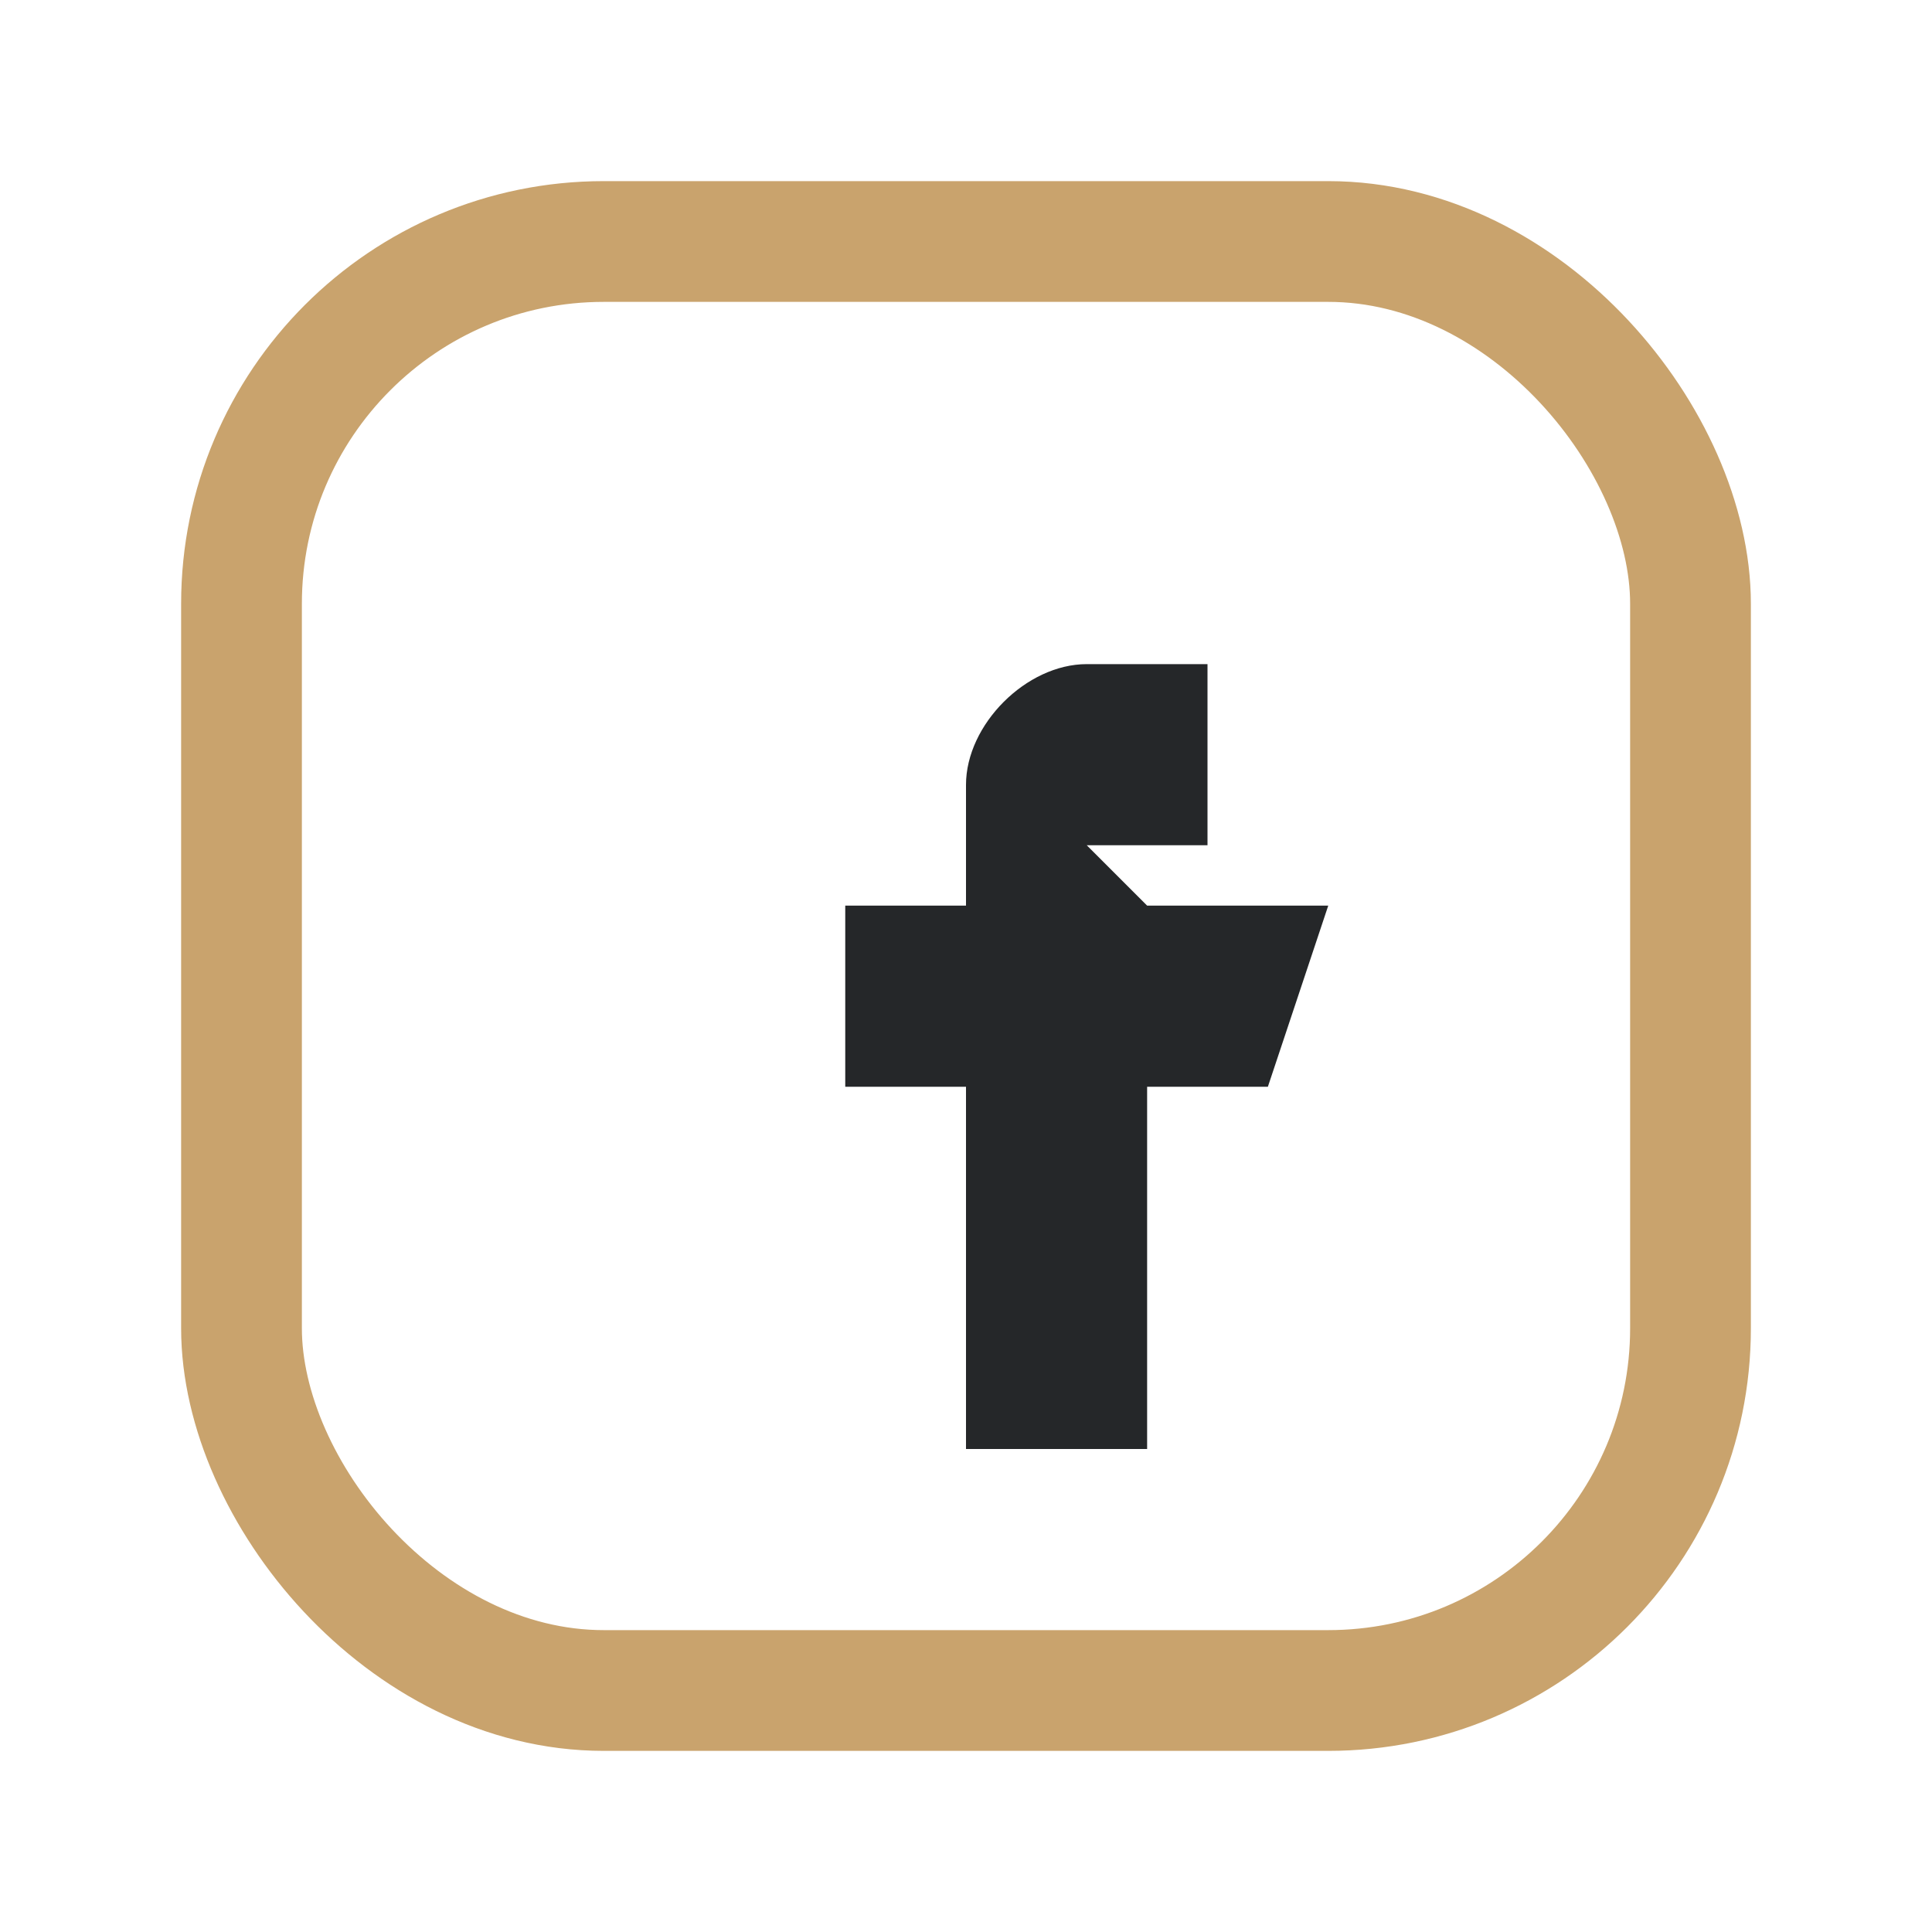
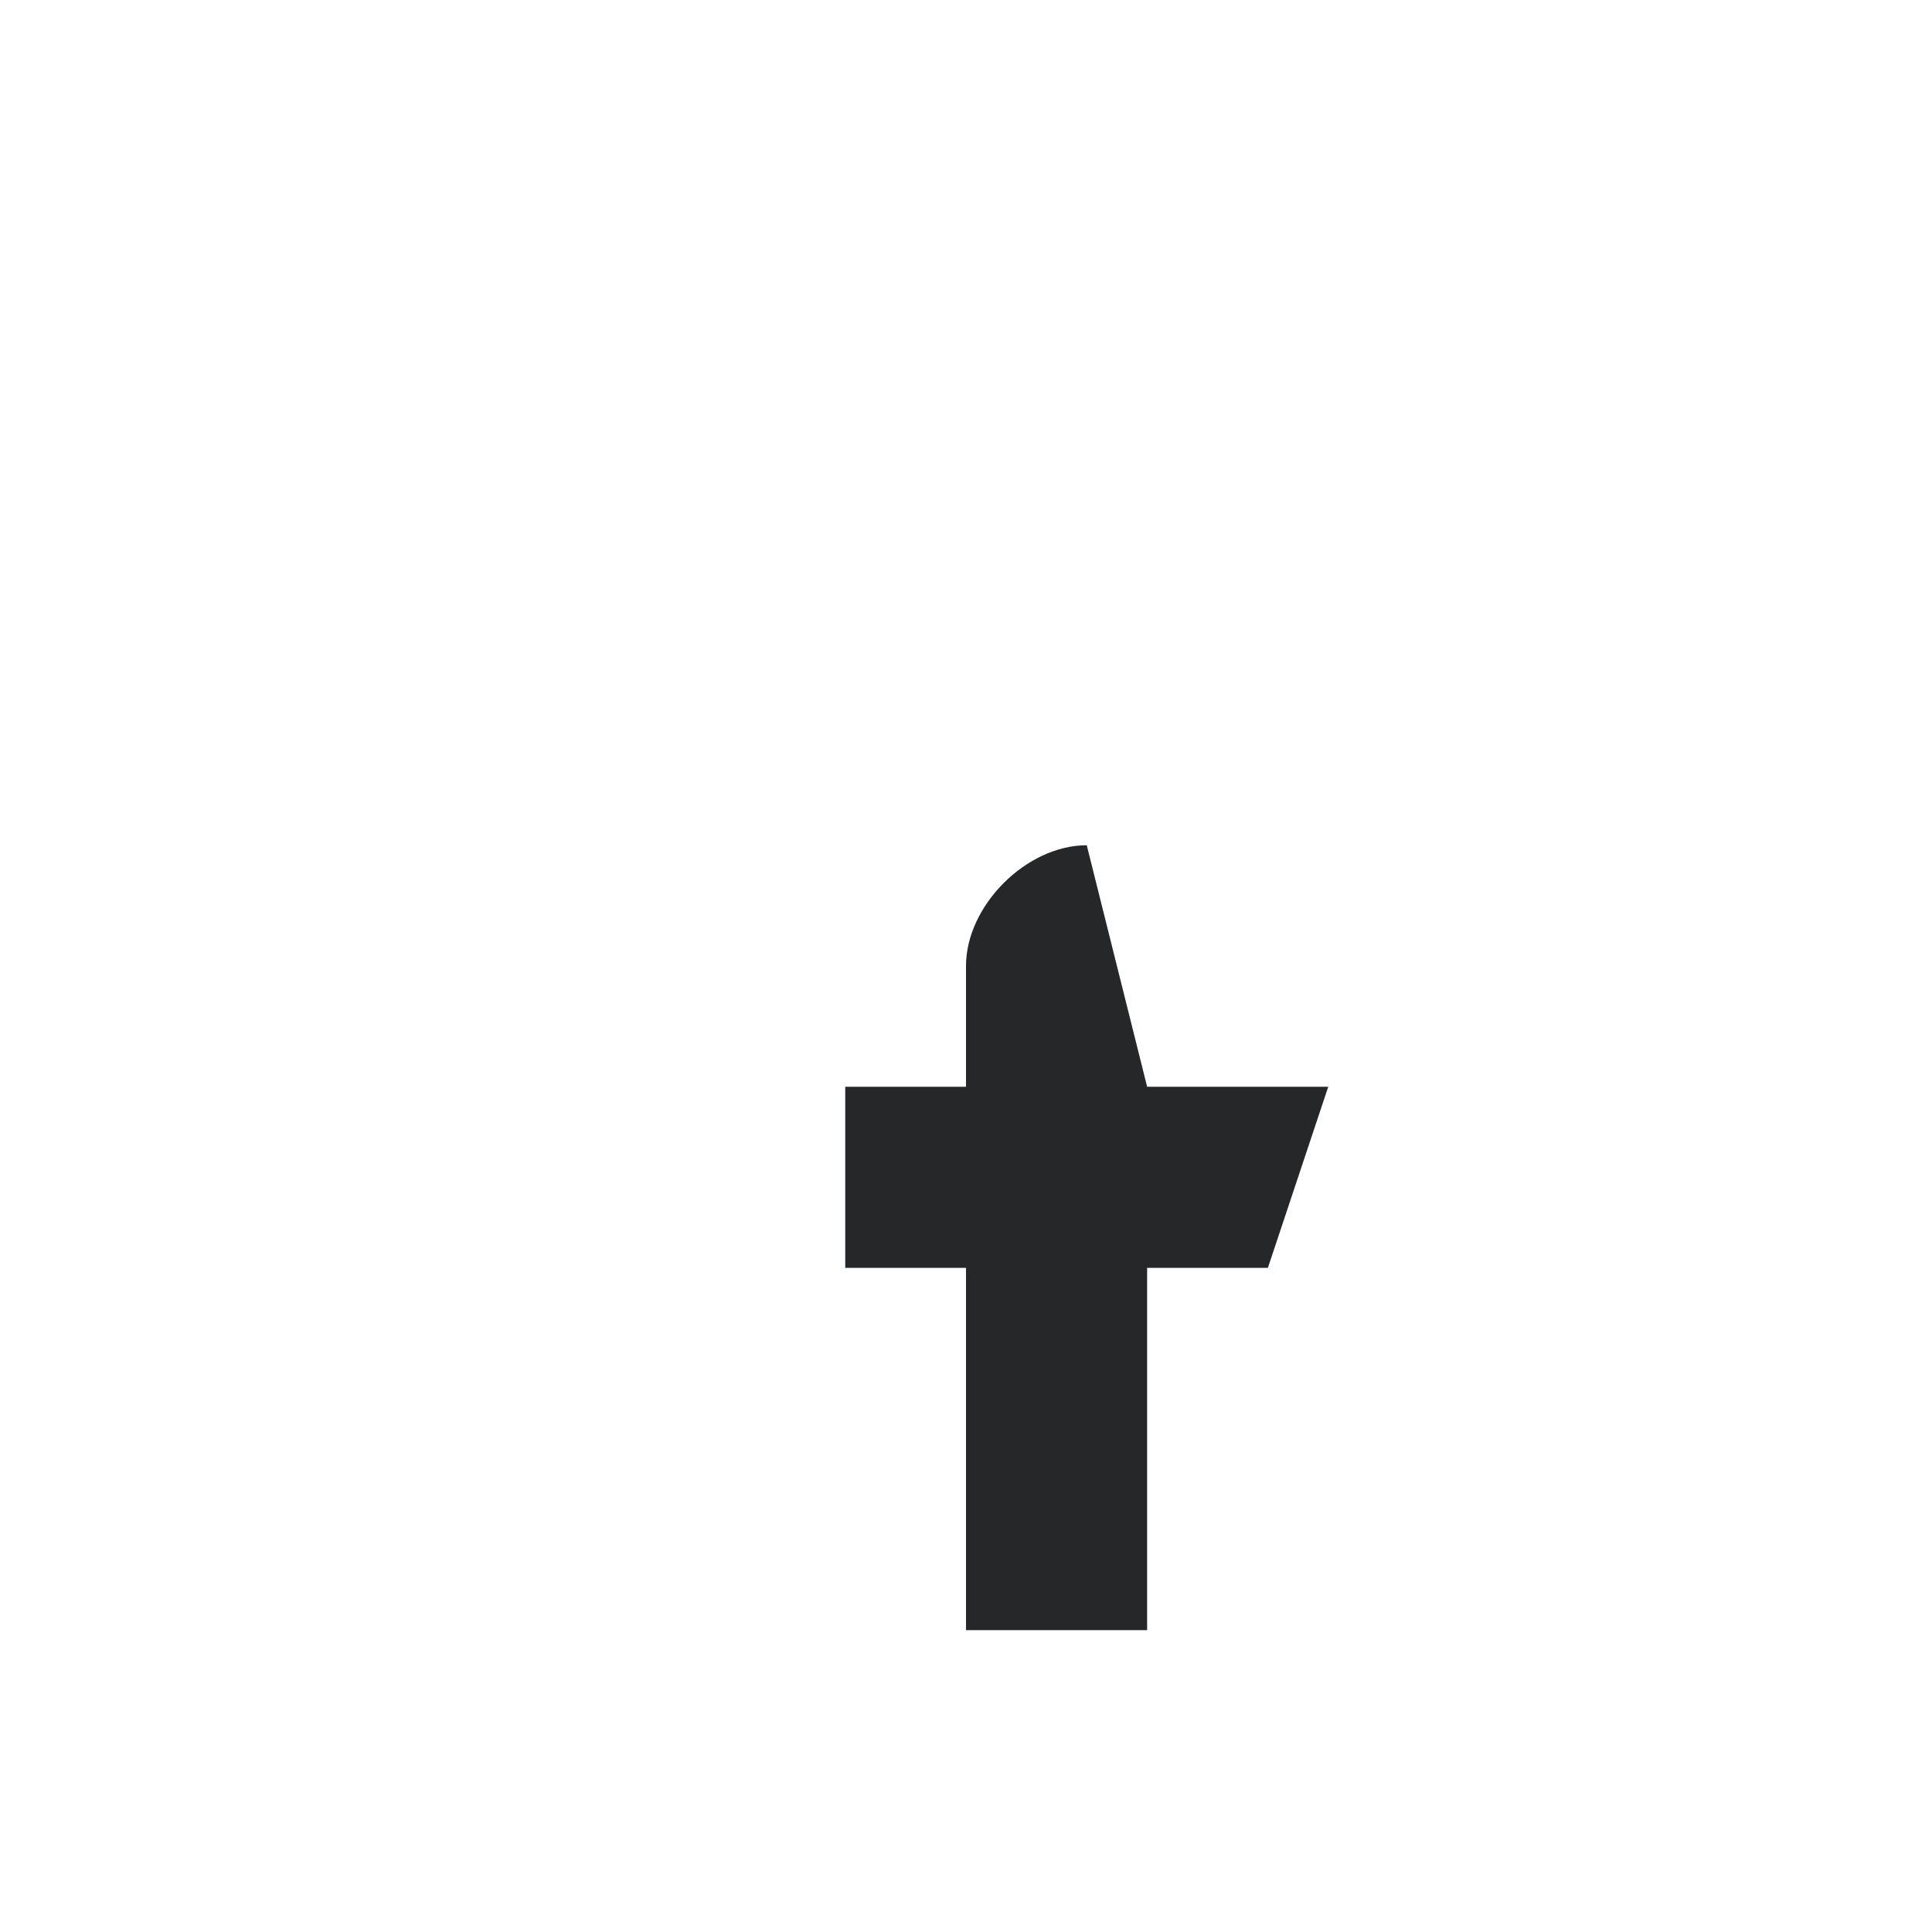
<svg xmlns="http://www.w3.org/2000/svg" width="32" height="32" viewBox="0 0 32 32">
-   <rect x="4" y="4" width="24" height="24" rx="6" fill="none" stroke="#C9A36D" stroke-width="2" />
-   <path d="M18 14h2v-3h-2c-1 0-2 1-2 2v2h-2v3h2v6h3v-6h2l1-3h-3z" fill="#252729" />
+   <path d="M18 14h2h-2c-1 0-2 1-2 2v2h-2v3h2v6h3v-6h2l1-3h-3z" fill="#252729" />
</svg>